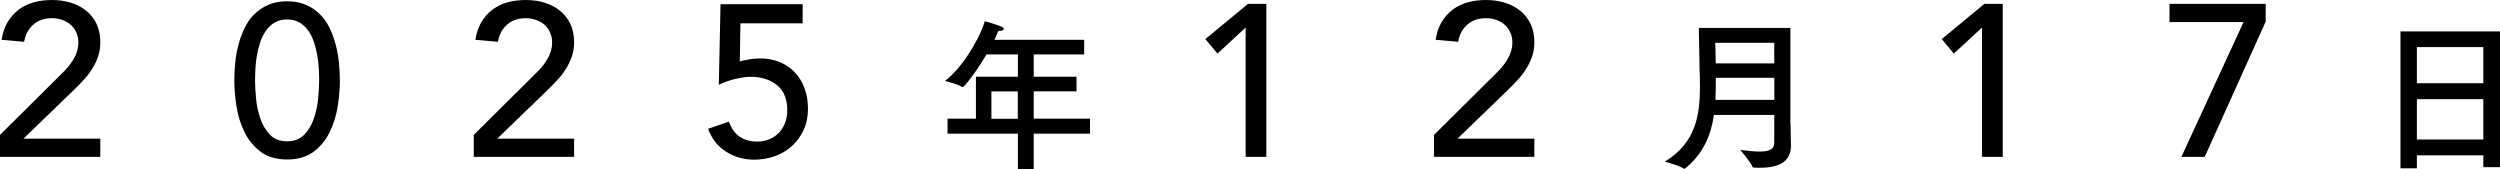
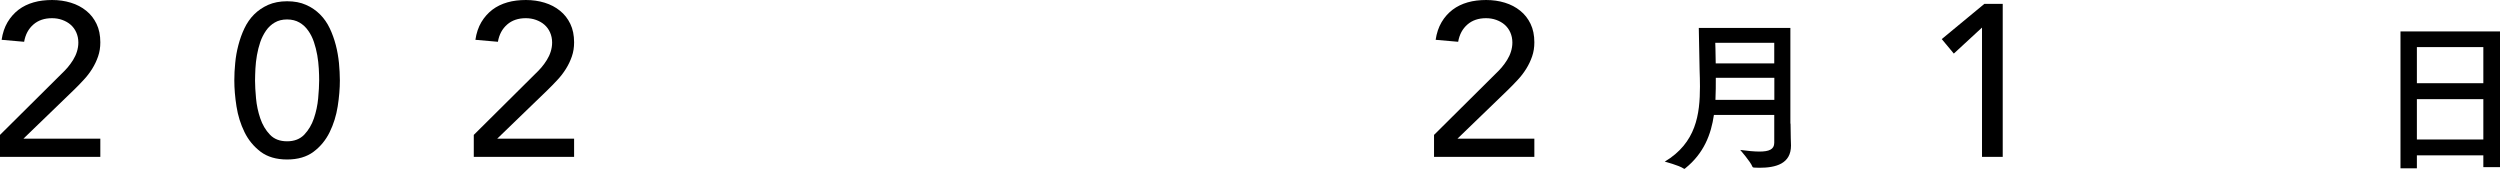
<svg xmlns="http://www.w3.org/2000/svg" id="_レイヤー_2" data-name="レイヤー 2" viewBox="0 0 277.61 18.81">
  <g id="_テキスト" data-name="テキスト">
    <g>
      <path d="M0,14.98l6.82-6.77c.24-.22.47-.47.7-.73.22-.26.42-.54.6-.83s.32-.59.42-.91c.1-.32.16-.66.16-1.01,0-.42-.08-.79-.23-1.13-.15-.34-.36-.62-.62-.85-.26-.23-.58-.41-.94-.54s-.74-.19-1.14-.19c-.83,0-1.52.23-2.06.7s-.89,1.1-1.03,1.92l-2.5-.22c.11-.75.33-1.4.66-1.96.33-.55.74-1.01,1.22-1.38.49-.37,1.05-.64,1.68-.82.63-.18,1.32-.26,2.05-.26s1.43.1,2.08.3,1.22.5,1.7.89c.49.39.87.88,1.15,1.46.28.58.42,1.27.42,2.05,0,.56-.08,1.08-.25,1.57-.17.49-.39.95-.66,1.38-.27.43-.58.84-.94,1.22-.35.38-.72.76-1.1,1.13l-5.59,5.4h8.54v2.02H0v-2.45Z" />
      <path d="M26.02,8.93c0-.62.03-1.27.1-1.94.06-.67.18-1.33.35-1.98.17-.65.39-1.27.67-1.86.28-.59.64-1.11,1.08-1.55s.96-.79,1.56-1.06c.6-.26,1.3-.4,2.1-.4s1.5.13,2.1.4c.6.26,1.12.62,1.56,1.06.44.44.8.96,1.08,1.55.28.59.5,1.21.67,1.86.17.65.28,1.31.35,1.98.06.67.1,1.32.1,1.94,0,.9-.08,1.86-.24,2.88-.16,1.02-.46,1.98-.89,2.86s-1.03,1.61-1.79,2.18-1.74.86-2.94.86-2.18-.29-2.94-.86c-.76-.58-1.36-1.3-1.79-2.18-.43-.88-.73-1.83-.89-2.86-.16-1.02-.24-1.98-.24-2.88ZM28.32,8.93c0,.56.04,1.22.11,1.99.07.77.23,1.51.47,2.22.24.71.6,1.32,1.07,1.81.47.5,1.11.74,1.91.74s1.44-.25,1.91-.74c.47-.5.83-1.1,1.07-1.81.24-.71.4-1.45.47-2.22.07-.77.11-1.43.11-1.99,0-.38-.01-.82-.04-1.31s-.08-.98-.17-1.49c-.09-.5-.21-.99-.37-1.46-.16-.47-.37-.9-.64-1.27-.26-.38-.59-.68-.97-.9-.38-.22-.84-.34-1.37-.34s-.98.11-1.37.34c-.38.22-.71.52-.97.9-.26.38-.48.8-.64,1.27s-.28.96-.37,1.46c-.09.5-.14,1-.17,1.49-.02.49-.04.92-.04,1.31Z" />
      <path d="M52.61,14.98l6.82-6.77c.24-.22.47-.47.7-.73.22-.26.42-.54.6-.83s.32-.59.42-.91c.1-.32.16-.66.16-1.01,0-.42-.08-.79-.23-1.13-.15-.34-.36-.62-.62-.85-.26-.23-.58-.41-.94-.54s-.74-.19-1.14-.19c-.83,0-1.52.23-2.06.7s-.89,1.1-1.03,1.92l-2.5-.22c.11-.75.33-1.4.66-1.96.33-.55.74-1.01,1.22-1.38.49-.37,1.05-.64,1.68-.82.63-.18,1.32-.26,2.05-.26s1.43.1,2.08.3,1.22.5,1.7.89c.49.39.87.88,1.15,1.46.28.58.42,1.27.42,2.05,0,.56-.08,1.08-.25,1.57-.17.49-.39.95-.66,1.38-.27.43-.58.84-.94,1.22-.35.38-.72.76-1.1,1.13l-5.59,5.4h8.54v2.02h-11.14v-2.45Z" />
-       <path d="M89.11,2.59h-6.89l-.07,4.25c.11-.05.27-.1.48-.14.21-.05.42-.09.64-.12s.43-.06.64-.07c.21-.02.38-.02.53-.02.8,0,1.52.14,2.17.41.65.27,1.2.66,1.67,1.15.46.5.82,1.09,1.07,1.78.25.69.37,1.45.37,2.28s-.16,1.62-.47,2.3c-.31.69-.74,1.28-1.28,1.78s-1.18.88-1.9,1.14c-.72.26-1.5.4-2.33.4-1.15,0-2.19-.3-3.12-.89-.93-.59-1.59-1.44-1.99-2.54l2.3-.79c.31.78.71,1.35,1.23,1.69.51.34,1.16.52,1.93.52.45,0,.88-.08,1.29-.24s.76-.39,1.06-.68c.3-.3.53-.66.71-1.09.18-.43.27-.92.27-1.46,0-1.25-.38-2.18-1.14-2.8-.76-.62-1.75-.92-2.96-.92-.43,0-.98.08-1.64.23-.66.15-1.28.37-1.86.66l.19-8.95h9.12v2.16Z" />
-       <path d="M120.37,6.04h-5.58v2.48h4.75v1.62h-4.75v3.04h6.25v1.66h-6.25v3.96h-1.76v-3.96h-7.81v-1.66h3.15v-4.66h4.66v-2.48h-3.48c-1.17,1.98-2.48,3.64-2.66,3.64-.04,0-.05-.02-.09-.04-.45-.31-1.87-.65-1.87-.65,1.8-1.37,3.67-4.29,4.43-6.63,0,0,1.19.32,1.84.59.18.07.27.18.27.25,0,.13-.18.23-.52.23h-.09c-.13.32-.27.65-.43.99h9.96v1.6ZM110.09,10.15v3.04h2.93v-3.04h-2.93Z" />
-       <path d="M138.31,3.07l-3.12,2.88-1.34-1.61,4.73-3.91h2.04v16.99h-2.3V3.07Z" />
      <path d="M159.24,14.98l6.82-6.77c.24-.22.47-.47.7-.73.22-.26.42-.54.6-.83s.32-.59.42-.91c.1-.32.16-.66.16-1.01,0-.42-.08-.79-.23-1.13-.15-.34-.36-.62-.62-.85-.26-.23-.58-.41-.94-.54s-.74-.19-1.14-.19c-.83,0-1.52.23-2.06.7s-.89,1.1-1.03,1.92l-2.5-.22c.11-.75.33-1.4.66-1.96s.74-1.01,1.22-1.38c.49-.37,1.05-.64,1.68-.82.63-.18,1.32-.26,2.05-.26s1.43.1,2.08.3c.65.2,1.22.5,1.7.89.49.39.87.88,1.15,1.46.28.58.42,1.27.42,2.05,0,.56-.08,1.08-.25,1.57-.17.49-.39.95-.66,1.38-.27.43-.58.84-.94,1.22-.35.38-.72.76-1.1,1.13l-5.59,5.4h8.54v2.02h-11.14v-2.45Z" />
      <path d="M198.83,13.73c0,1.28.05,2.21.05,2.43,0,2.02-1.67,2.47-3.51,2.47-.2,0-.38-.02-.58-.02-.09,0-.16-.02-.2-.11-.2-.54-1.35-1.85-1.35-1.85.85.11,1.57.18,2.14.18,1.04,0,1.64-.23,1.64-.97v-3.1h-6.7c-.31,2.14-1.1,4.25-3.17,5.92-.04.04-.07.07-.11.07s-.05-.02-.09-.04c-.54-.36-2.09-.76-2.09-.76,3.49-2.09,3.91-5.26,3.91-8.35,0-.61-.02-1.22-.04-1.82-.02-1.46-.09-4.68-.09-4.68h10.17v10.62ZM190.47,4.75s.04,1.01.05,2.29h6.5v-2.29h-6.55ZM190.53,8.64c0,.79,0,1.62-.04,2.45h6.54v-2.45h-6.5Z" />
      <path d="M220.08,3.07l-3.12,2.88-1.34-1.61,4.73-3.91h2.04v16.99h-2.3V3.07Z" />
-       <path d="M249.14,2.45h-8.23V.43h10.68v1.97l-6.77,15.02h-2.59l6.91-14.98Z" />
      <path d="M277.61,18.56h-1.85v-1.31h-7.38v1.44h-1.82V3.49h11.05v15.07ZM268.38,5.23v4.01h7.38v-4.01h-7.38ZM268.38,11.01v4.48h7.38v-4.48h-7.38Z" />
    </g>
  </g>
</svg>